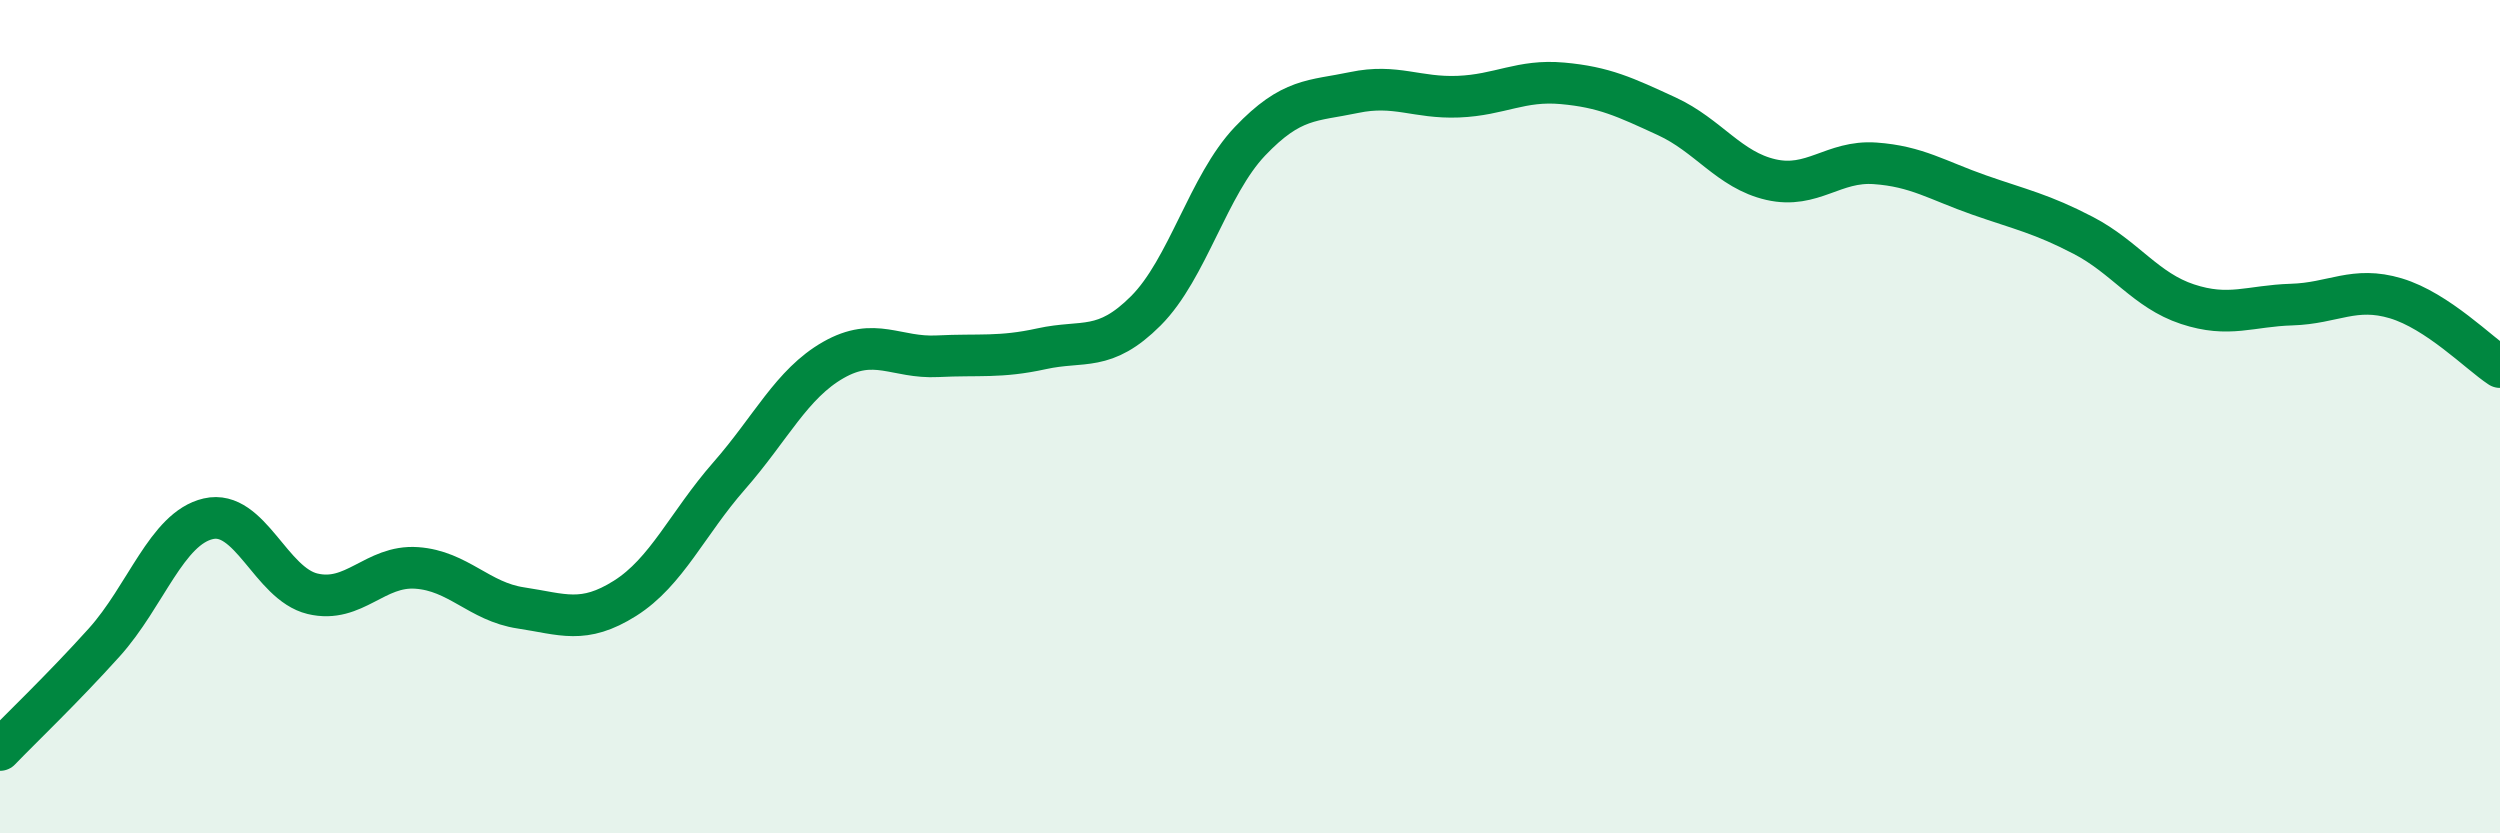
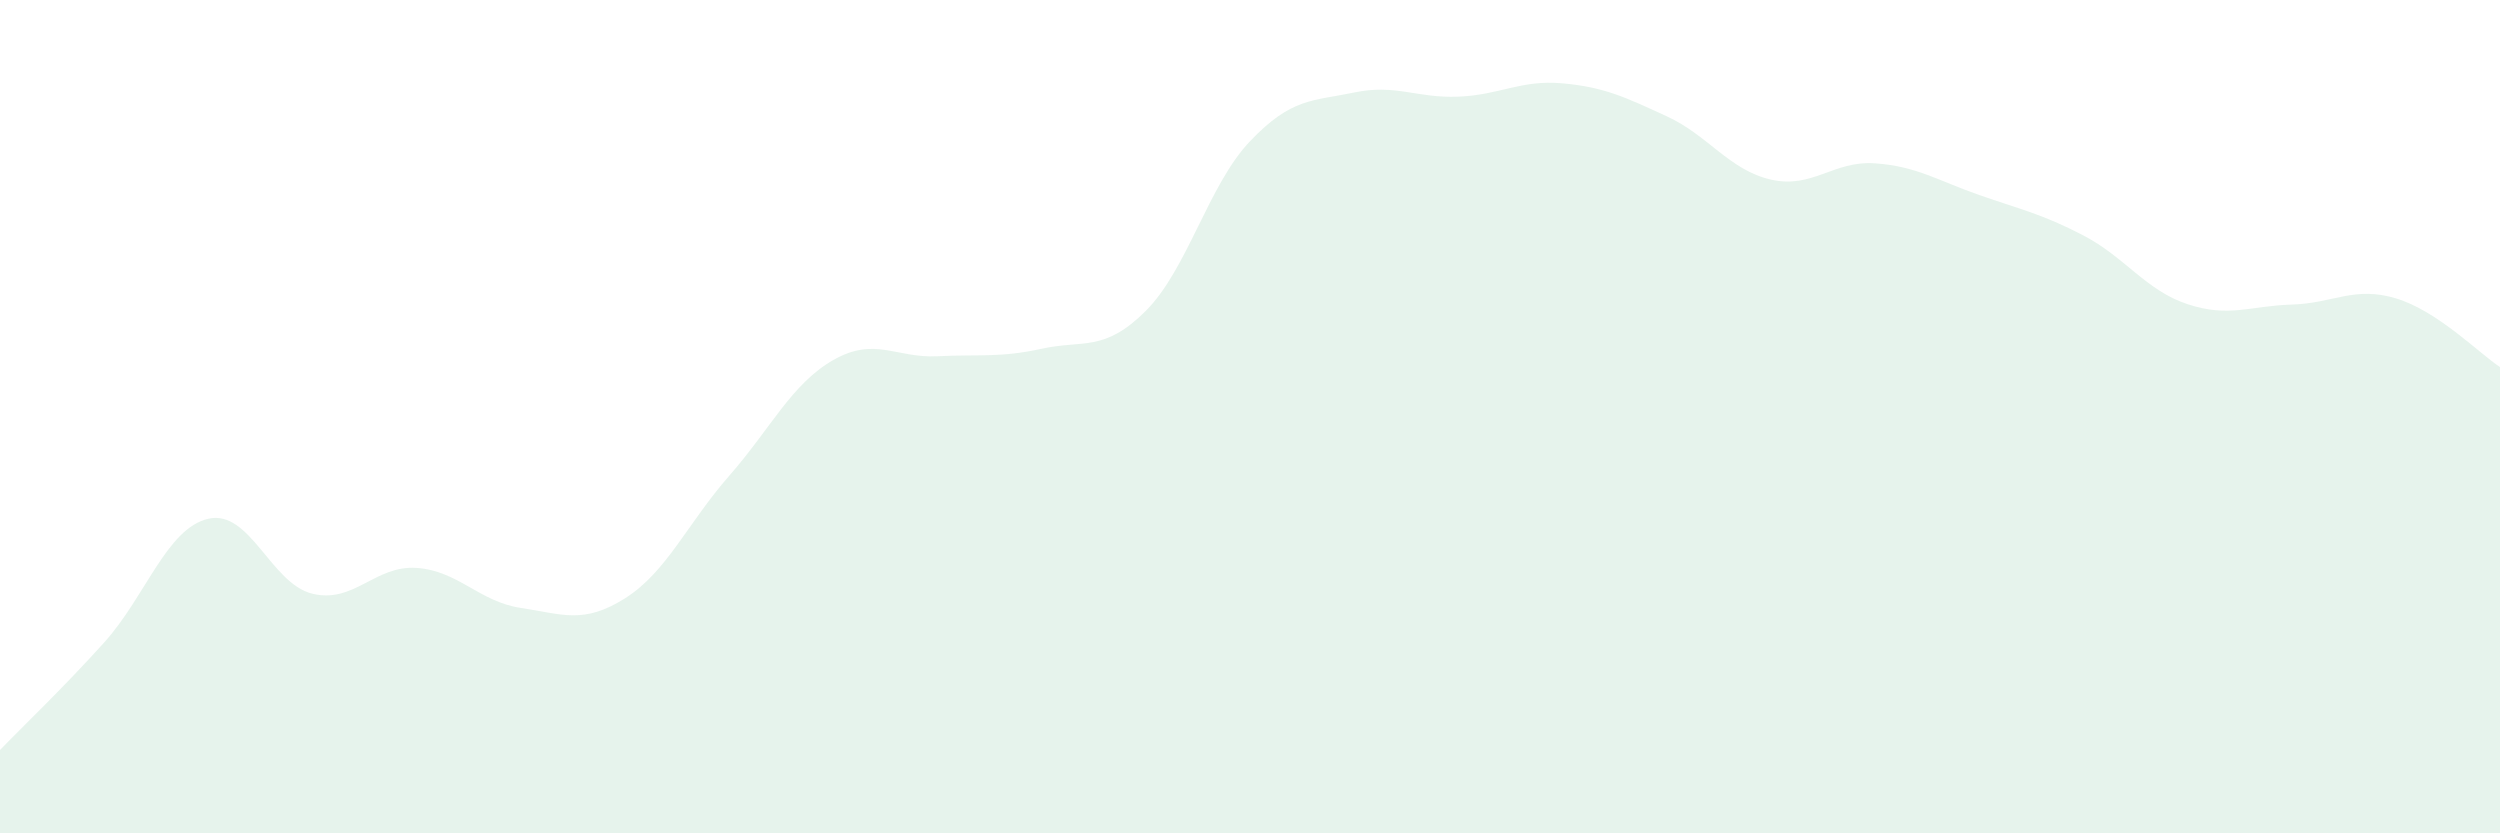
<svg xmlns="http://www.w3.org/2000/svg" width="60" height="20" viewBox="0 0 60 20">
  <path d="M 0,18 C 0.5,17.48 1.5,16.53 2.5,15.42 C 3.5,14.31 4,12.68 5,12.45 C 6,12.22 6.5,14.01 7.5,14.25 C 8.5,14.49 9,13.56 10,13.63 C 11,13.7 11.5,14.44 12.5,14.59 C 13.5,14.74 14,14.99 15,14.36 C 16,13.73 16.5,12.56 17.5,11.42 C 18.5,10.28 19,9.21 20,8.64 C 21,8.07 21.5,8.6 22.5,8.55 C 23.5,8.5 24,8.59 25,8.37 C 26,8.15 26.5,8.46 27.5,7.46 C 28.5,6.46 29,4.44 30,3.39 C 31,2.34 31.5,2.43 32.5,2.22 C 33.5,2.01 34,2.36 35,2.32 C 36,2.28 36.5,1.91 37.5,2 C 38.5,2.09 39,2.33 40,2.79 C 41,3.25 41.5,4.08 42.5,4.31 C 43.5,4.54 44,3.85 45,3.92 C 46,3.99 46.5,4.33 47.5,4.68 C 48.5,5.03 49,5.13 50,5.65 C 51,6.17 51.5,6.97 52.5,7.3 C 53.5,7.63 54,7.34 55,7.31 C 56,7.28 56.5,6.86 57.5,7.16 C 58.5,7.46 59.5,8.48 60,8.81L60 20L0 20Z" fill="#008740" opacity="0.1" stroke-linecap="round" stroke-linejoin="round" />
-   <path d="M 0,18 C 0.5,17.48 1.5,16.53 2.5,15.42 C 3.5,14.31 4,12.68 5,12.45 C 6,12.22 6.5,14.01 7.5,14.25 C 8.5,14.49 9,13.56 10,13.63 C 11,13.7 11.5,14.44 12.5,14.59 C 13.5,14.74 14,14.99 15,14.36 C 16,13.73 16.5,12.56 17.5,11.42 C 18.5,10.28 19,9.21 20,8.64 C 21,8.07 21.5,8.6 22.5,8.55 C 23.5,8.5 24,8.59 25,8.37 C 26,8.15 26.5,8.46 27.5,7.46 C 28.5,6.46 29,4.44 30,3.39 C 31,2.34 31.5,2.43 32.5,2.22 C 33.5,2.01 34,2.36 35,2.32 C 36,2.28 36.5,1.91 37.5,2 C 38.5,2.09 39,2.33 40,2.79 C 41,3.25 41.5,4.08 42.5,4.31 C 43.5,4.54 44,3.85 45,3.92 C 46,3.99 46.5,4.33 47.5,4.68 C 48.5,5.03 49,5.13 50,5.65 C 51,6.17 51.5,6.97 52.5,7.3 C 53.5,7.63 54,7.34 55,7.31 C 56,7.28 56.5,6.86 57.5,7.16 C 58.5,7.46 59.5,8.48 60,8.81" stroke="#008740" stroke-width="1" fill="none" stroke-linecap="round" stroke-linejoin="round" />
</svg>